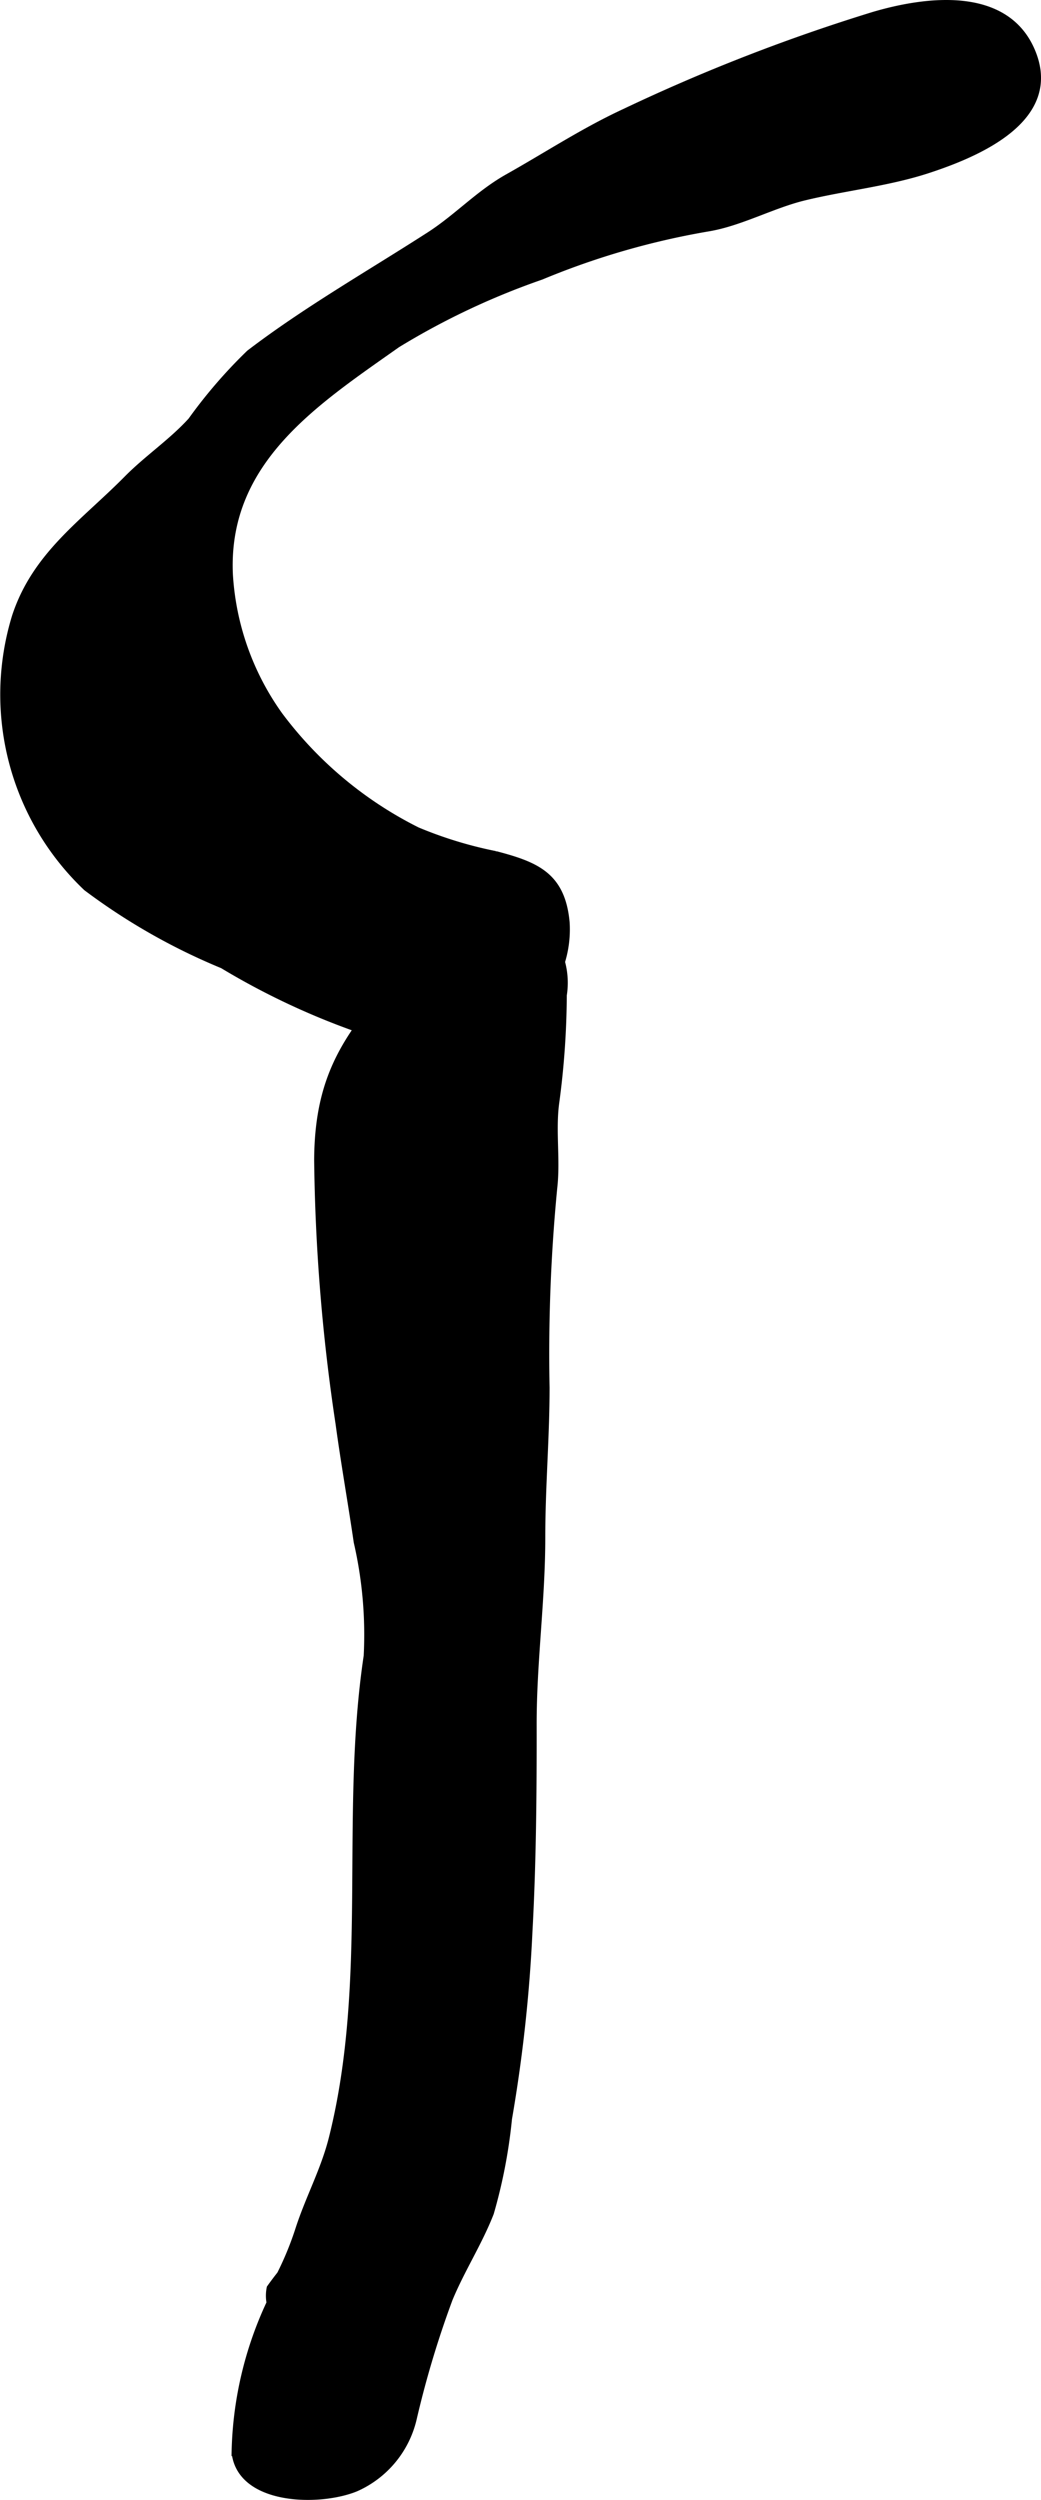
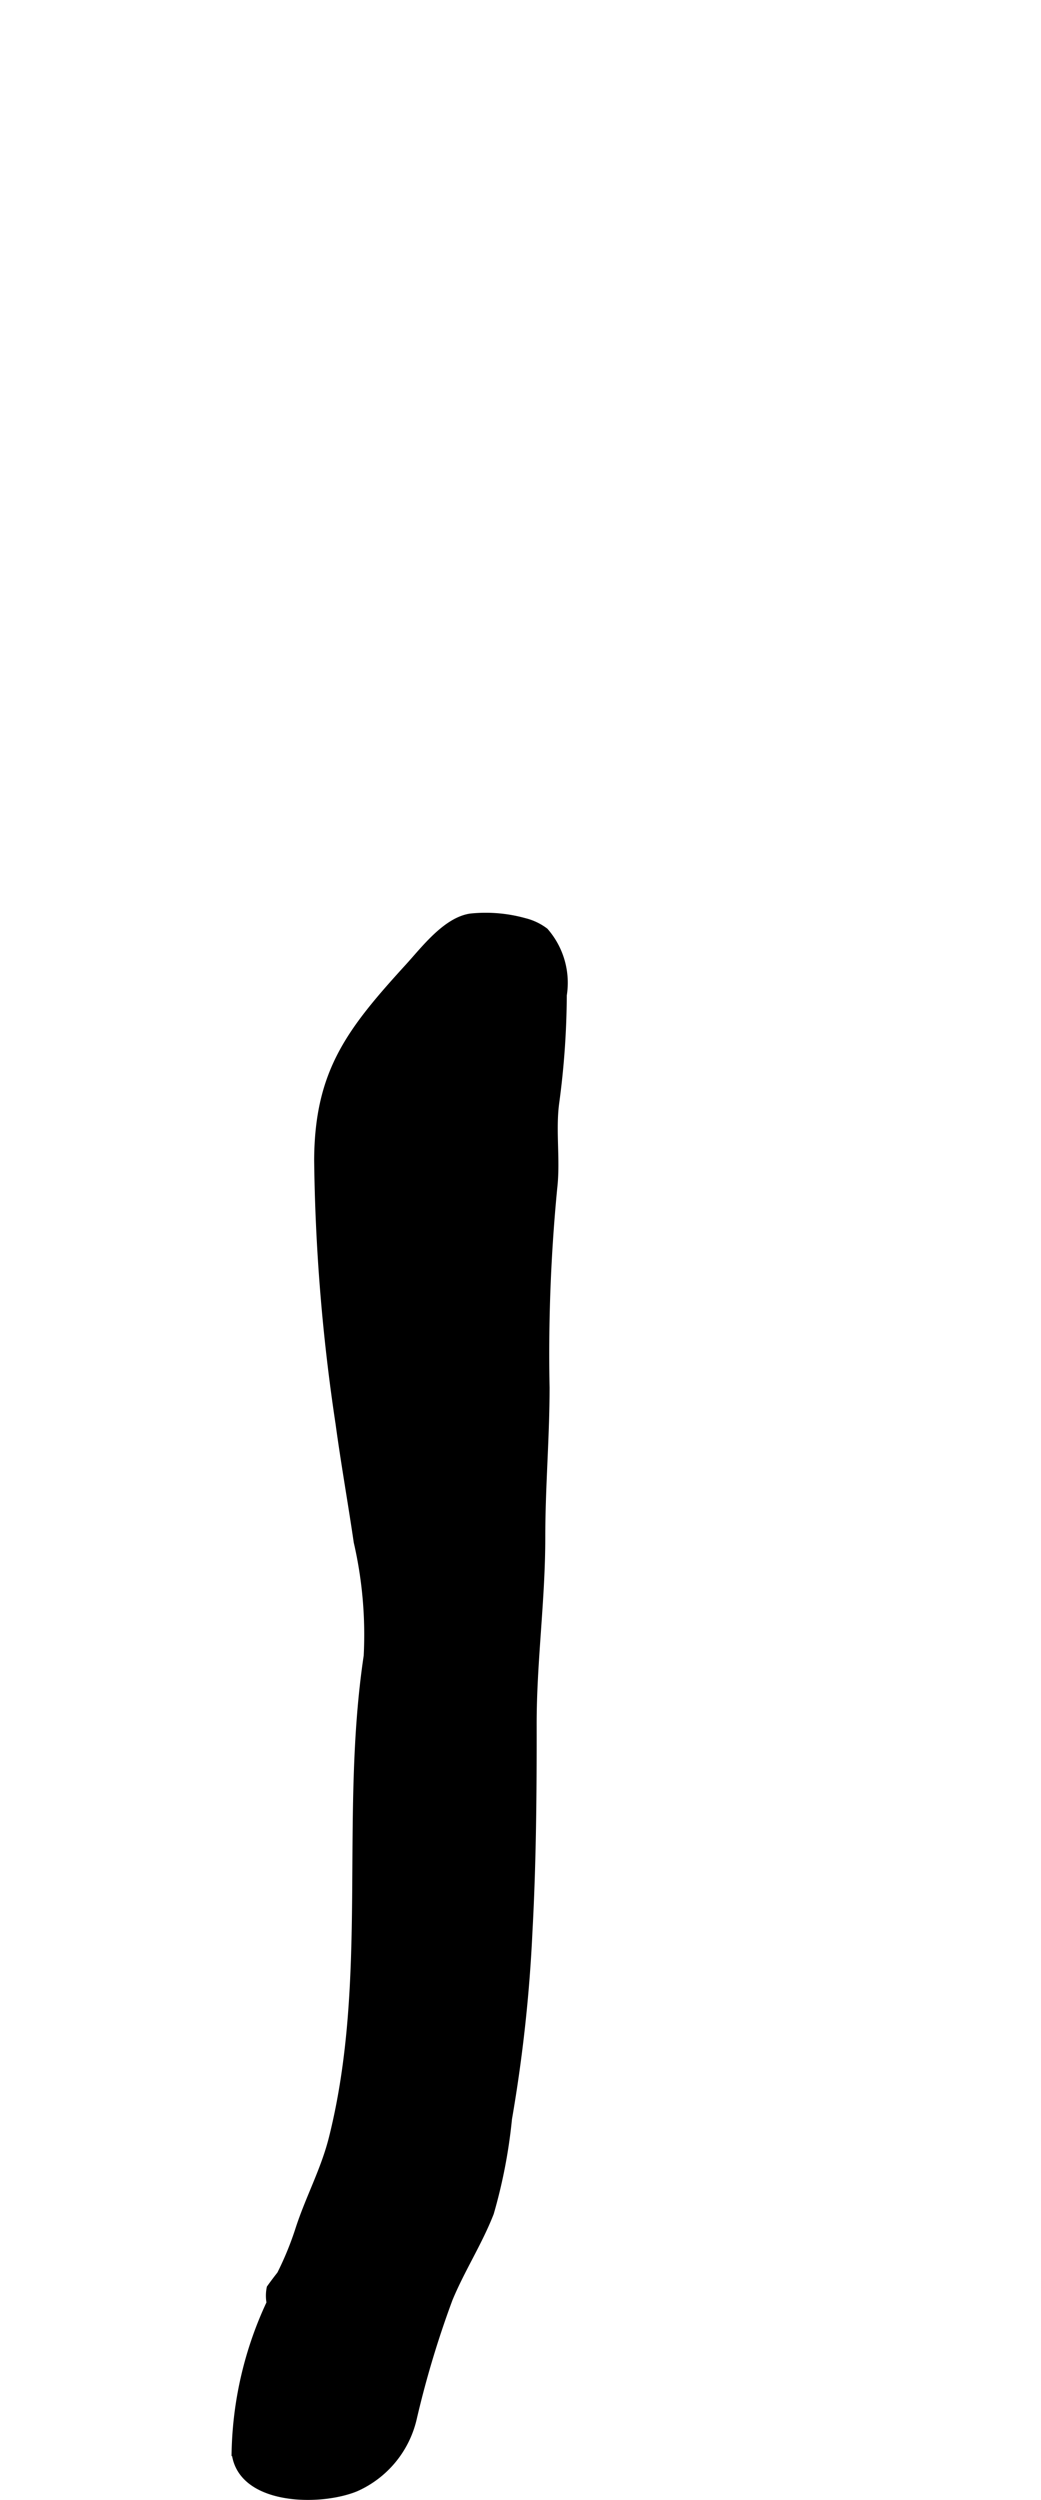
<svg xmlns="http://www.w3.org/2000/svg" version="1.1" width="7.104mm" height="17.052mm" viewBox="0 0 20.137 48.335">
  <defs>
    <style type="text/css">
      .a {
        stroke: #000;
        stroke-miterlimit: 10;
        stroke-width: 0.15px;
      }
    </style>
  </defs>
  <path class="a" d="M10.145,17.825a1.075,1.075,0,0,1,.392.186,1.507,1.507,0,0,1,.352,1.229,15.979,15.979,0,0,1-.148,2.092c-.07.54.026,1.096-.037,1.638a33.316,33.316,0,0,0-.148,3.858c0,.968-.083,1.913-.083,2.895,0,1.224-.169,2.411-.167,3.629.002,1.316-.009,2.671-.081,3.99a29.123,29.123,0,0,1-.396,3.623,10.136,10.136,0,0,1-.35,1.819c-.225.576-.561,1.091-.797,1.662a18.919,18.919,0,0,0-.691,2.297,1.947,1.947,0,0,1-1.114,1.357c-.707.288-2.224.258-2.322-.688a7.114,7.114,0,0,1,.677-2.885.742.742,0,0,1,.001-.286q.095-.133.197-.262a6.092,6.092,0,0,0,.353-.858c.199-.62.498-1.156.655-1.788.764-3.059.209-6.226.672-9.314a8.004,8.004,0,0,0-.193-2.207c-.112-.765-.248-1.527-.352-2.293a36.737,36.737,0,0,1-.413-5.09c.008-1.703.627-2.493,1.757-3.732.304-.333.721-.887,1.193-.959A2.795,2.795,0,0,1,10.145,17.825Z" />
-   <path class="a" d="M4.43,11.106l-.002-.05c-.07-2.174,1.68-3.297,3.249-4.406a14.341,14.341,0,0,1,2.786-1.315,14.918,14.918,0,0,1,3.22-.933c.628-.101,1.247-.449,1.869-.6.776-.189,1.615-.274,2.384-.524,1.006-.328,2.528-.991,2.028-2.25-.49-1.234-2.059-1.021-3.062-.725a35.522,35.522,0,0,0-4.819,1.875c-.786.364-1.496.832-2.256,1.259-.562.316-.979.776-1.52,1.123-1.168.751-2.381,1.442-3.475,2.277A9.566,9.566,0,0,0,3.707,8.14c-.376.414-.845.726-1.24,1.125-.838.849-1.771,1.466-2.162,2.66a5.137,5.137,0,0,0,1.375,5.229,11.991,11.991,0,0,0,2.631,1.497,14.187,14.187,0,0,0,2.747,1.278,3.36,3.36,0,0,0,2.872-.149,2.118,2.118,0,0,0,1.014-1.945c-.083-.897-.571-1.098-1.361-1.305a7.932,7.932,0,0,1-1.518-.464,7.53,7.53,0,0,1-2.668-2.231A5.212,5.212,0,0,1,4.43,11.106Z" />
</svg>